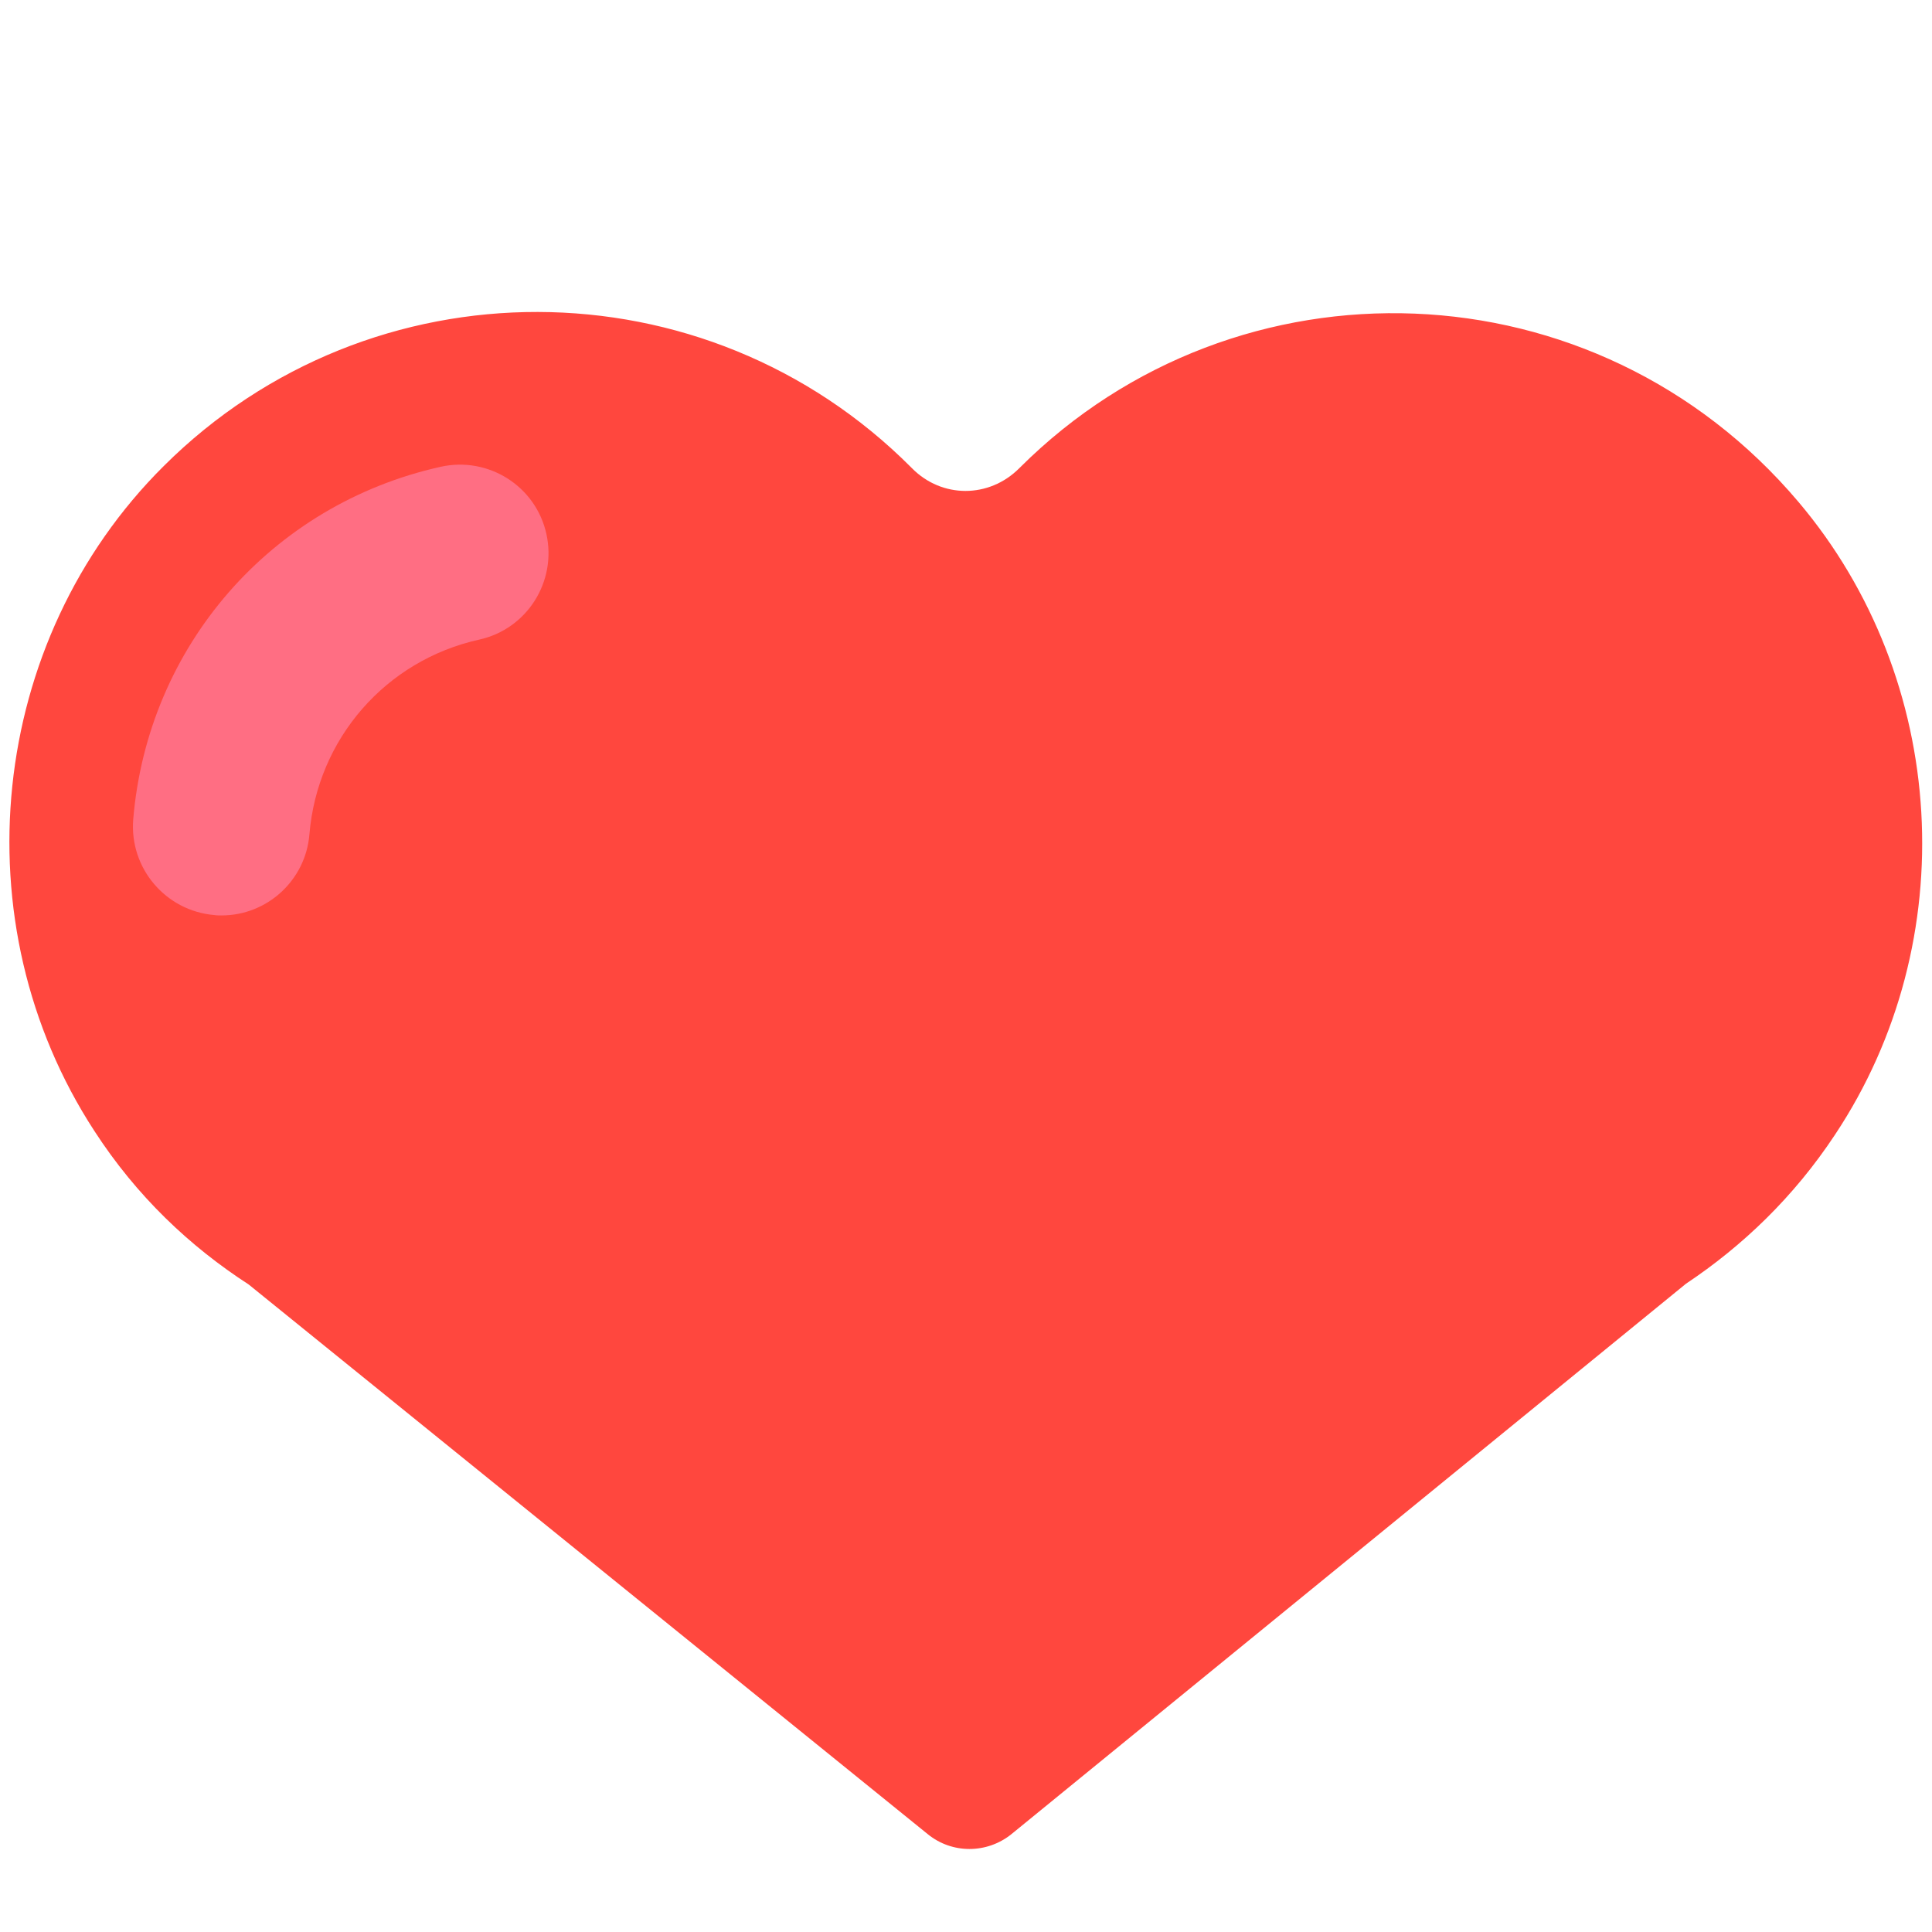
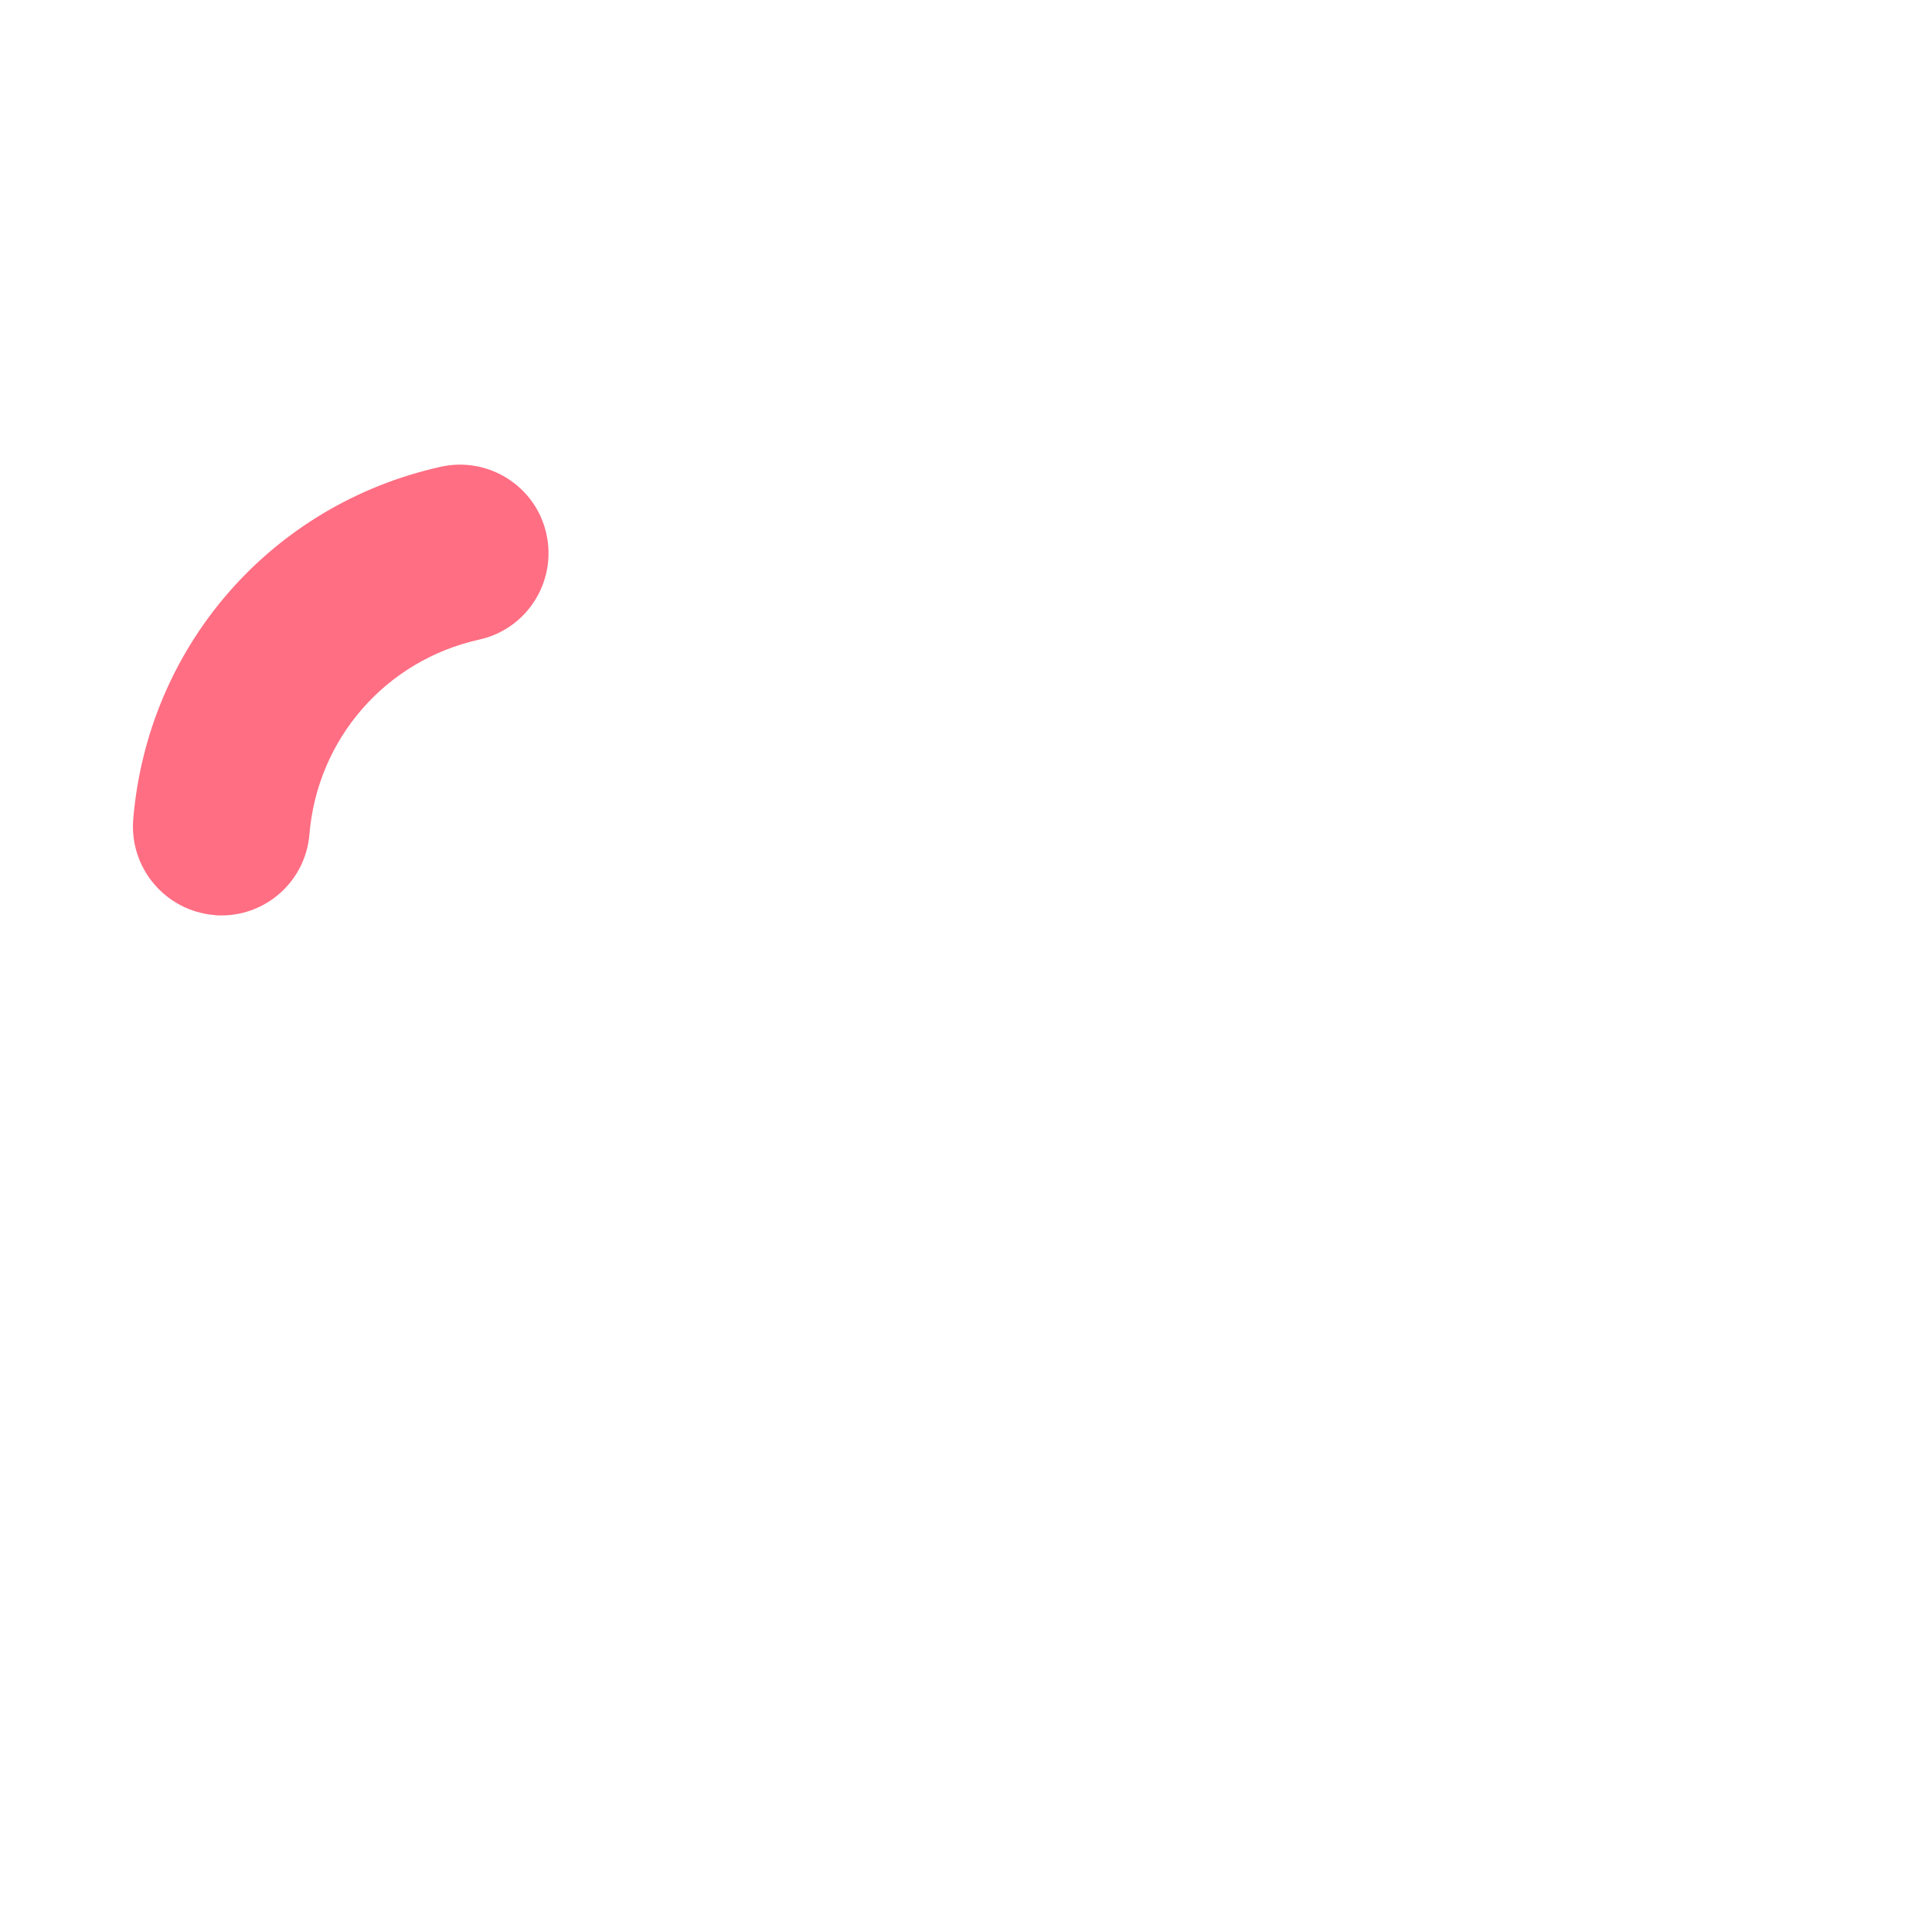
<svg xmlns="http://www.w3.org/2000/svg" width="800px" height="800px" viewBox="0 0 512 512" aria-hidden="true" role="img" class="iconify iconify--fxemoji" preserveAspectRatio="xMidYMid meet">
-   <path fill="#FF473E" d="M476.6 133c-53.7-63.5-148.7-66.5-206.3-9.1l-.2.2c-8 8-20.5 8-28.4 0l-.2-.2c-54.6-54.8-143.3-55-198.1-.4C-3.2 169.8-10.9 244.6 25 299.7c11.2 17.3 25.3 30.6 40.9 40.7l180 145.7c6.4 5.2 15.6 5.2 22.1 0l178.8-145.9c15-10 28.6-23 39.5-39.5c34.1-51.3 30.1-120.7-9.7-167.7z" />
  <path fill="#FF6E83" d="M58.7 242.6c-.6 0-1.3 0-1.9-.1c-12.9-1.1-22.5-12.4-21.5-25.3c3.8-45.9 36.5-83.5 81.5-93.5c12.6-2.8 25.2 5.1 28 17.8c2.8 12.6-5.1 25.2-17.8 28c-24.8 5.5-42.9 26.3-45 51.6c-1 12.2-11.2 21.5-23.3 21.5z" />
</svg>